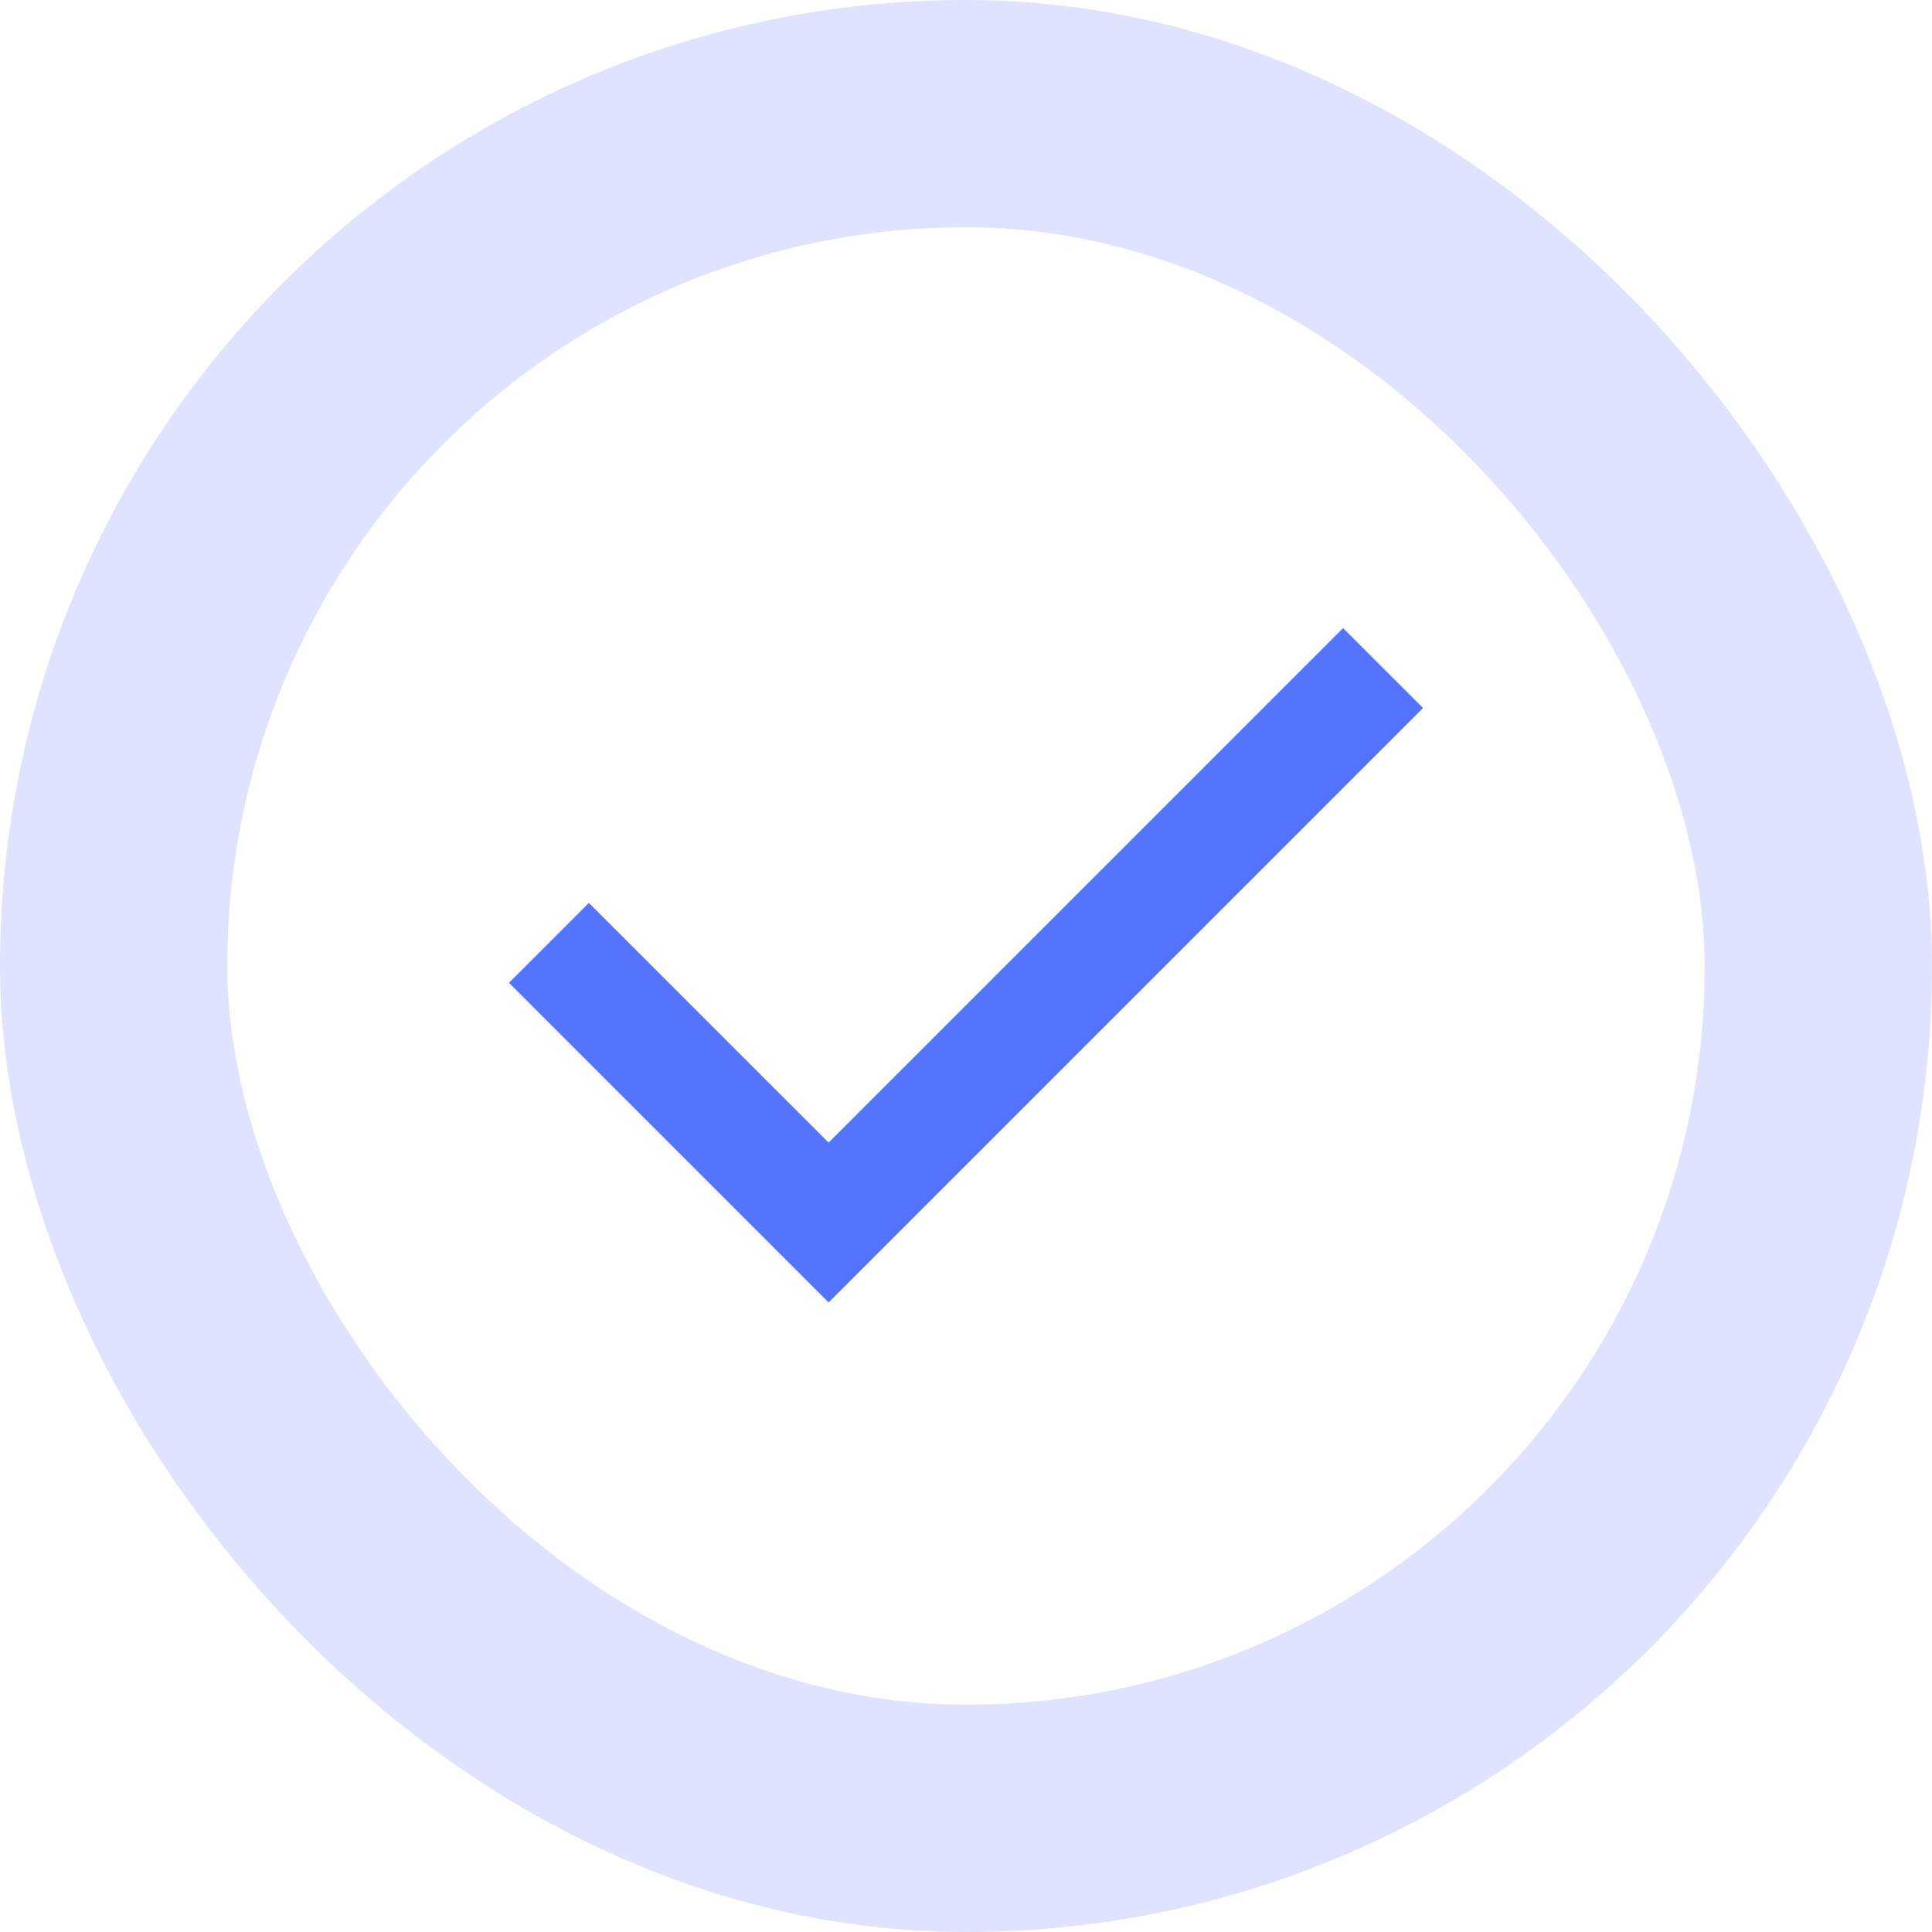
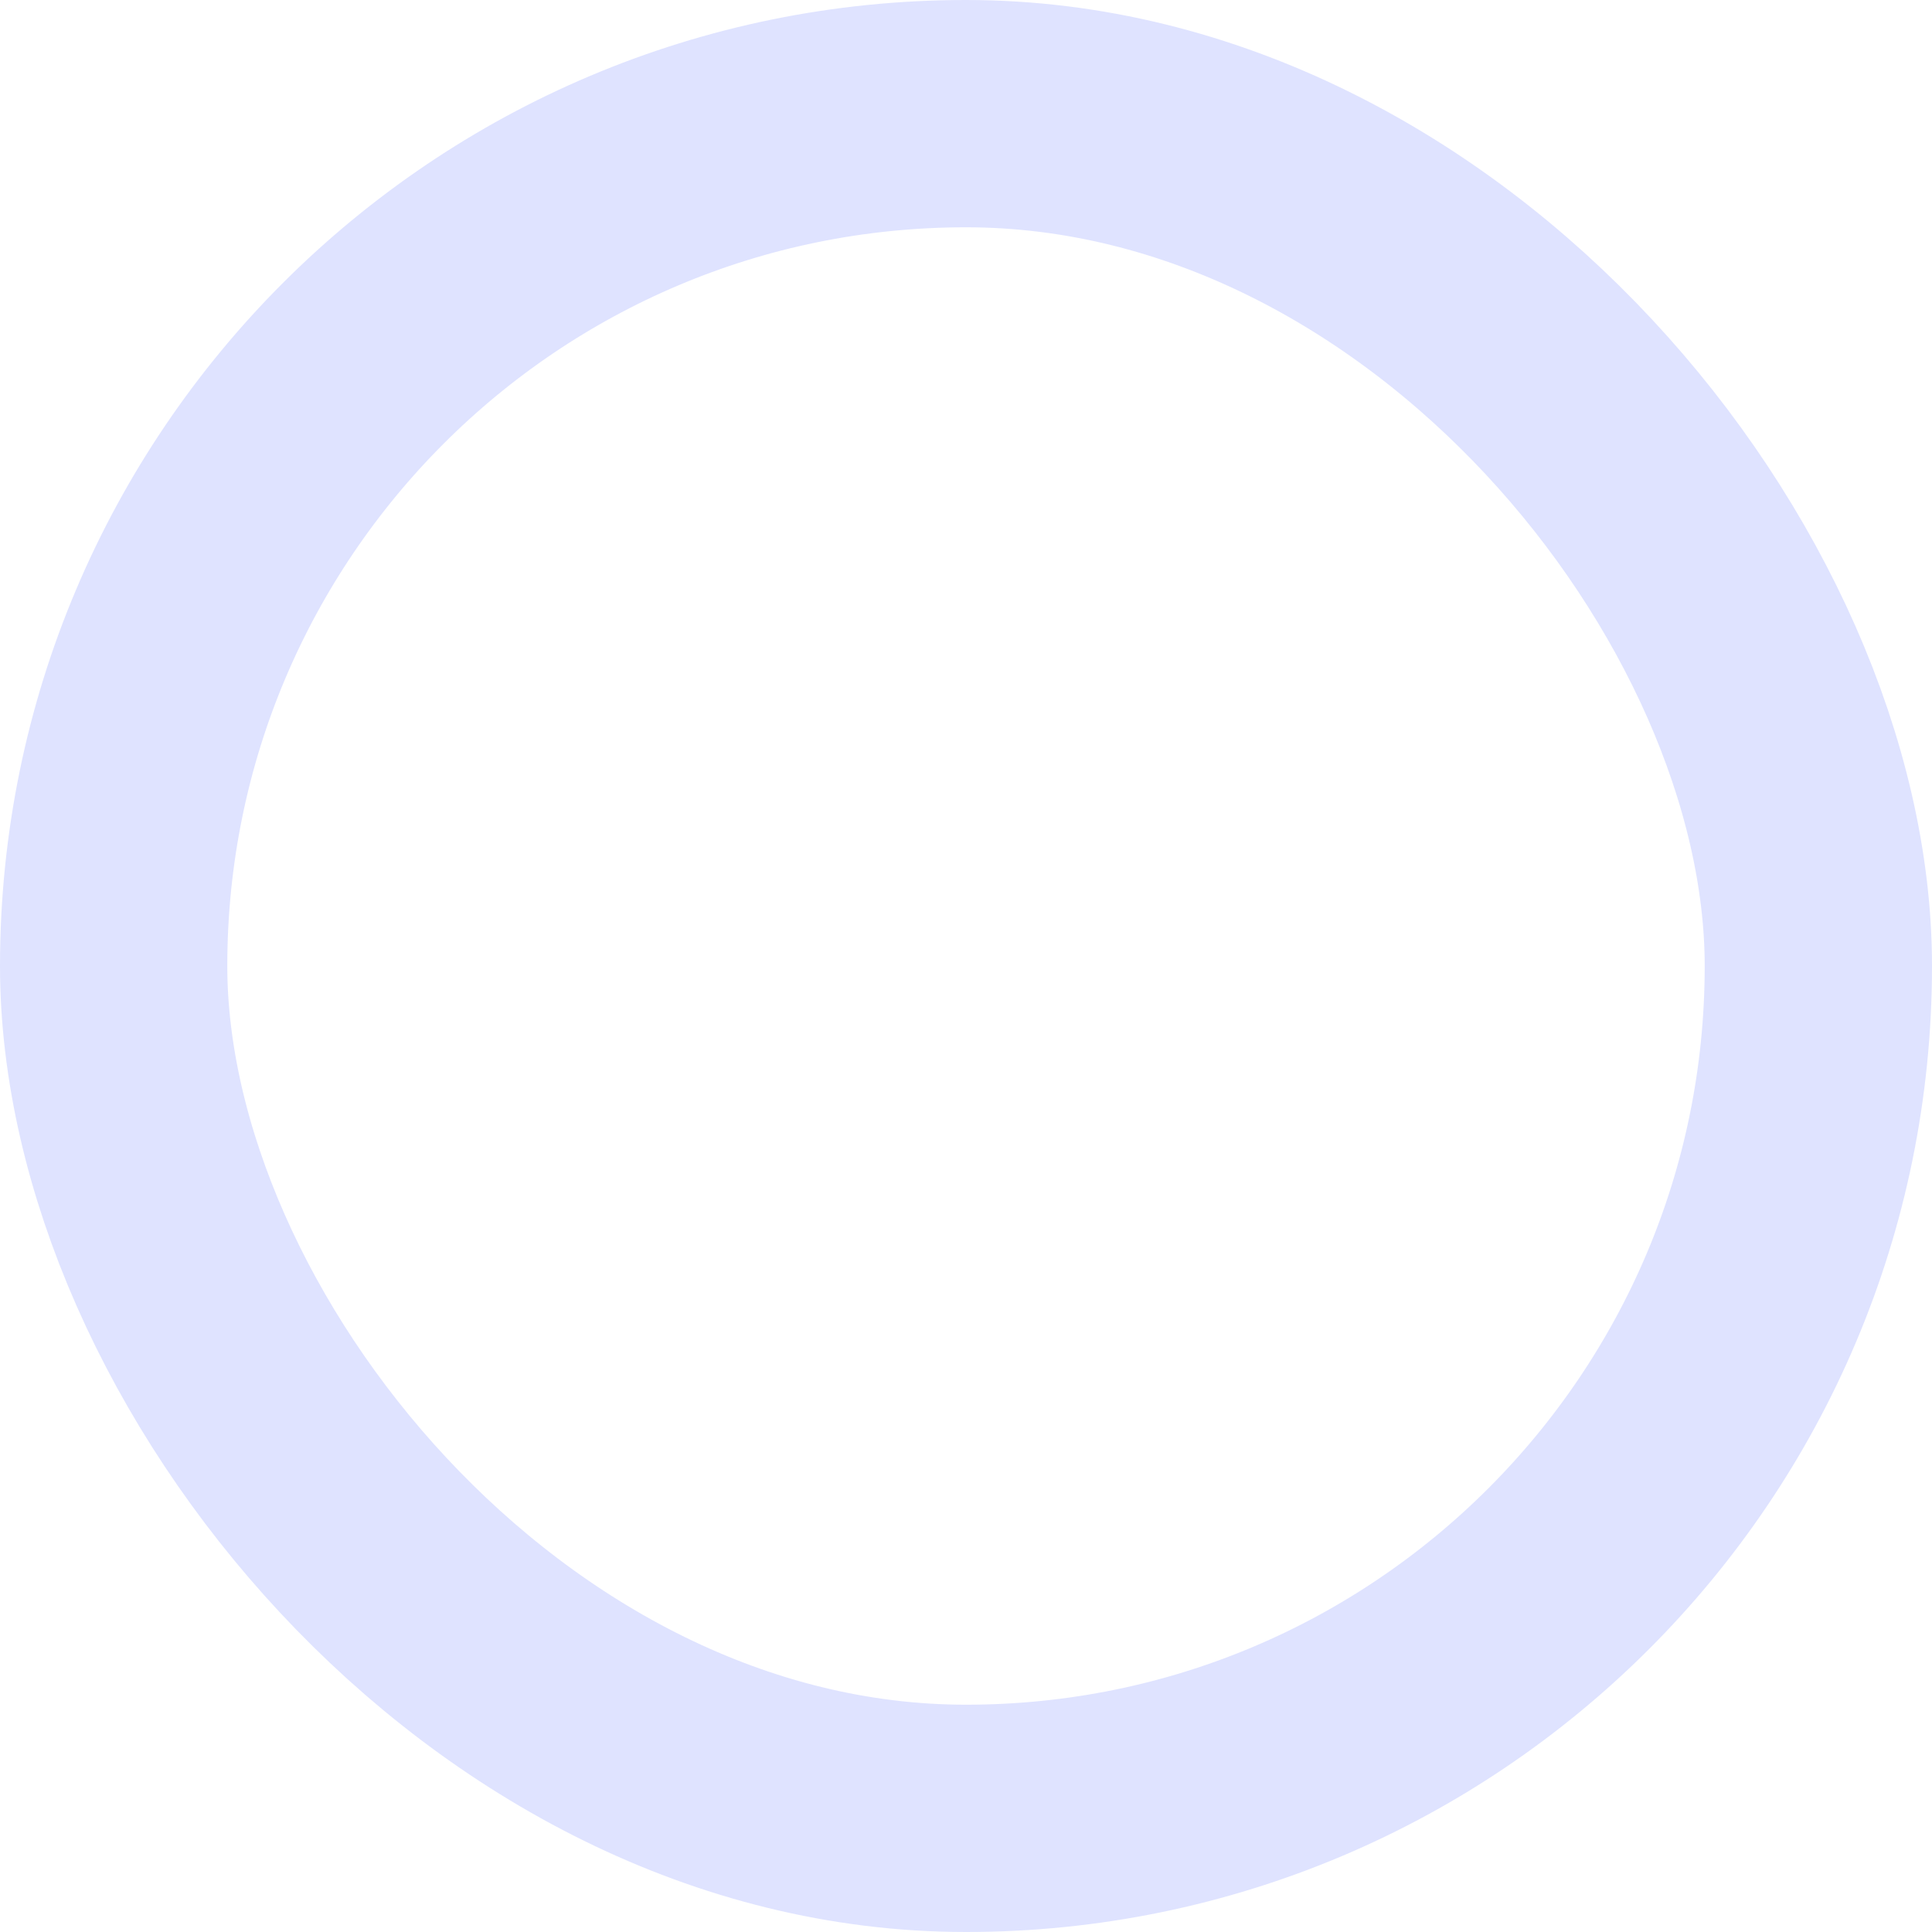
<svg xmlns="http://www.w3.org/2000/svg" fill="none" height="100%" overflow="visible" preserveAspectRatio="none" style="display: block;" viewBox="0 0 34 34" width="100%">
  <g id="Frame 1618872857">
    <rect height="30" rx="15" stroke="#DFE3FF" stroke-width="4" width="30" x="2" y="2" />
    <g id="check">
      <mask height="24" id="mask0_0_418" maskUnits="userSpaceOnUse" style="mask-type:alpha" width="24" x="5" y="5">
        <rect fill="#D9D9D9" height="23.684" id="Bounding box" width="23.684" x="5.158" y="5.158" />
      </mask>
      <g mask="url(#mask0_0_418)">
-         <path d="M14.582 22.921L8.957 17.296L10.363 15.89L14.582 20.108L23.636 11.054L25.043 12.46L14.582 22.921Z" fill="#5473FF" id="check_2" />
-       </g>
+         </g>
    </g>
  </g>
</svg>